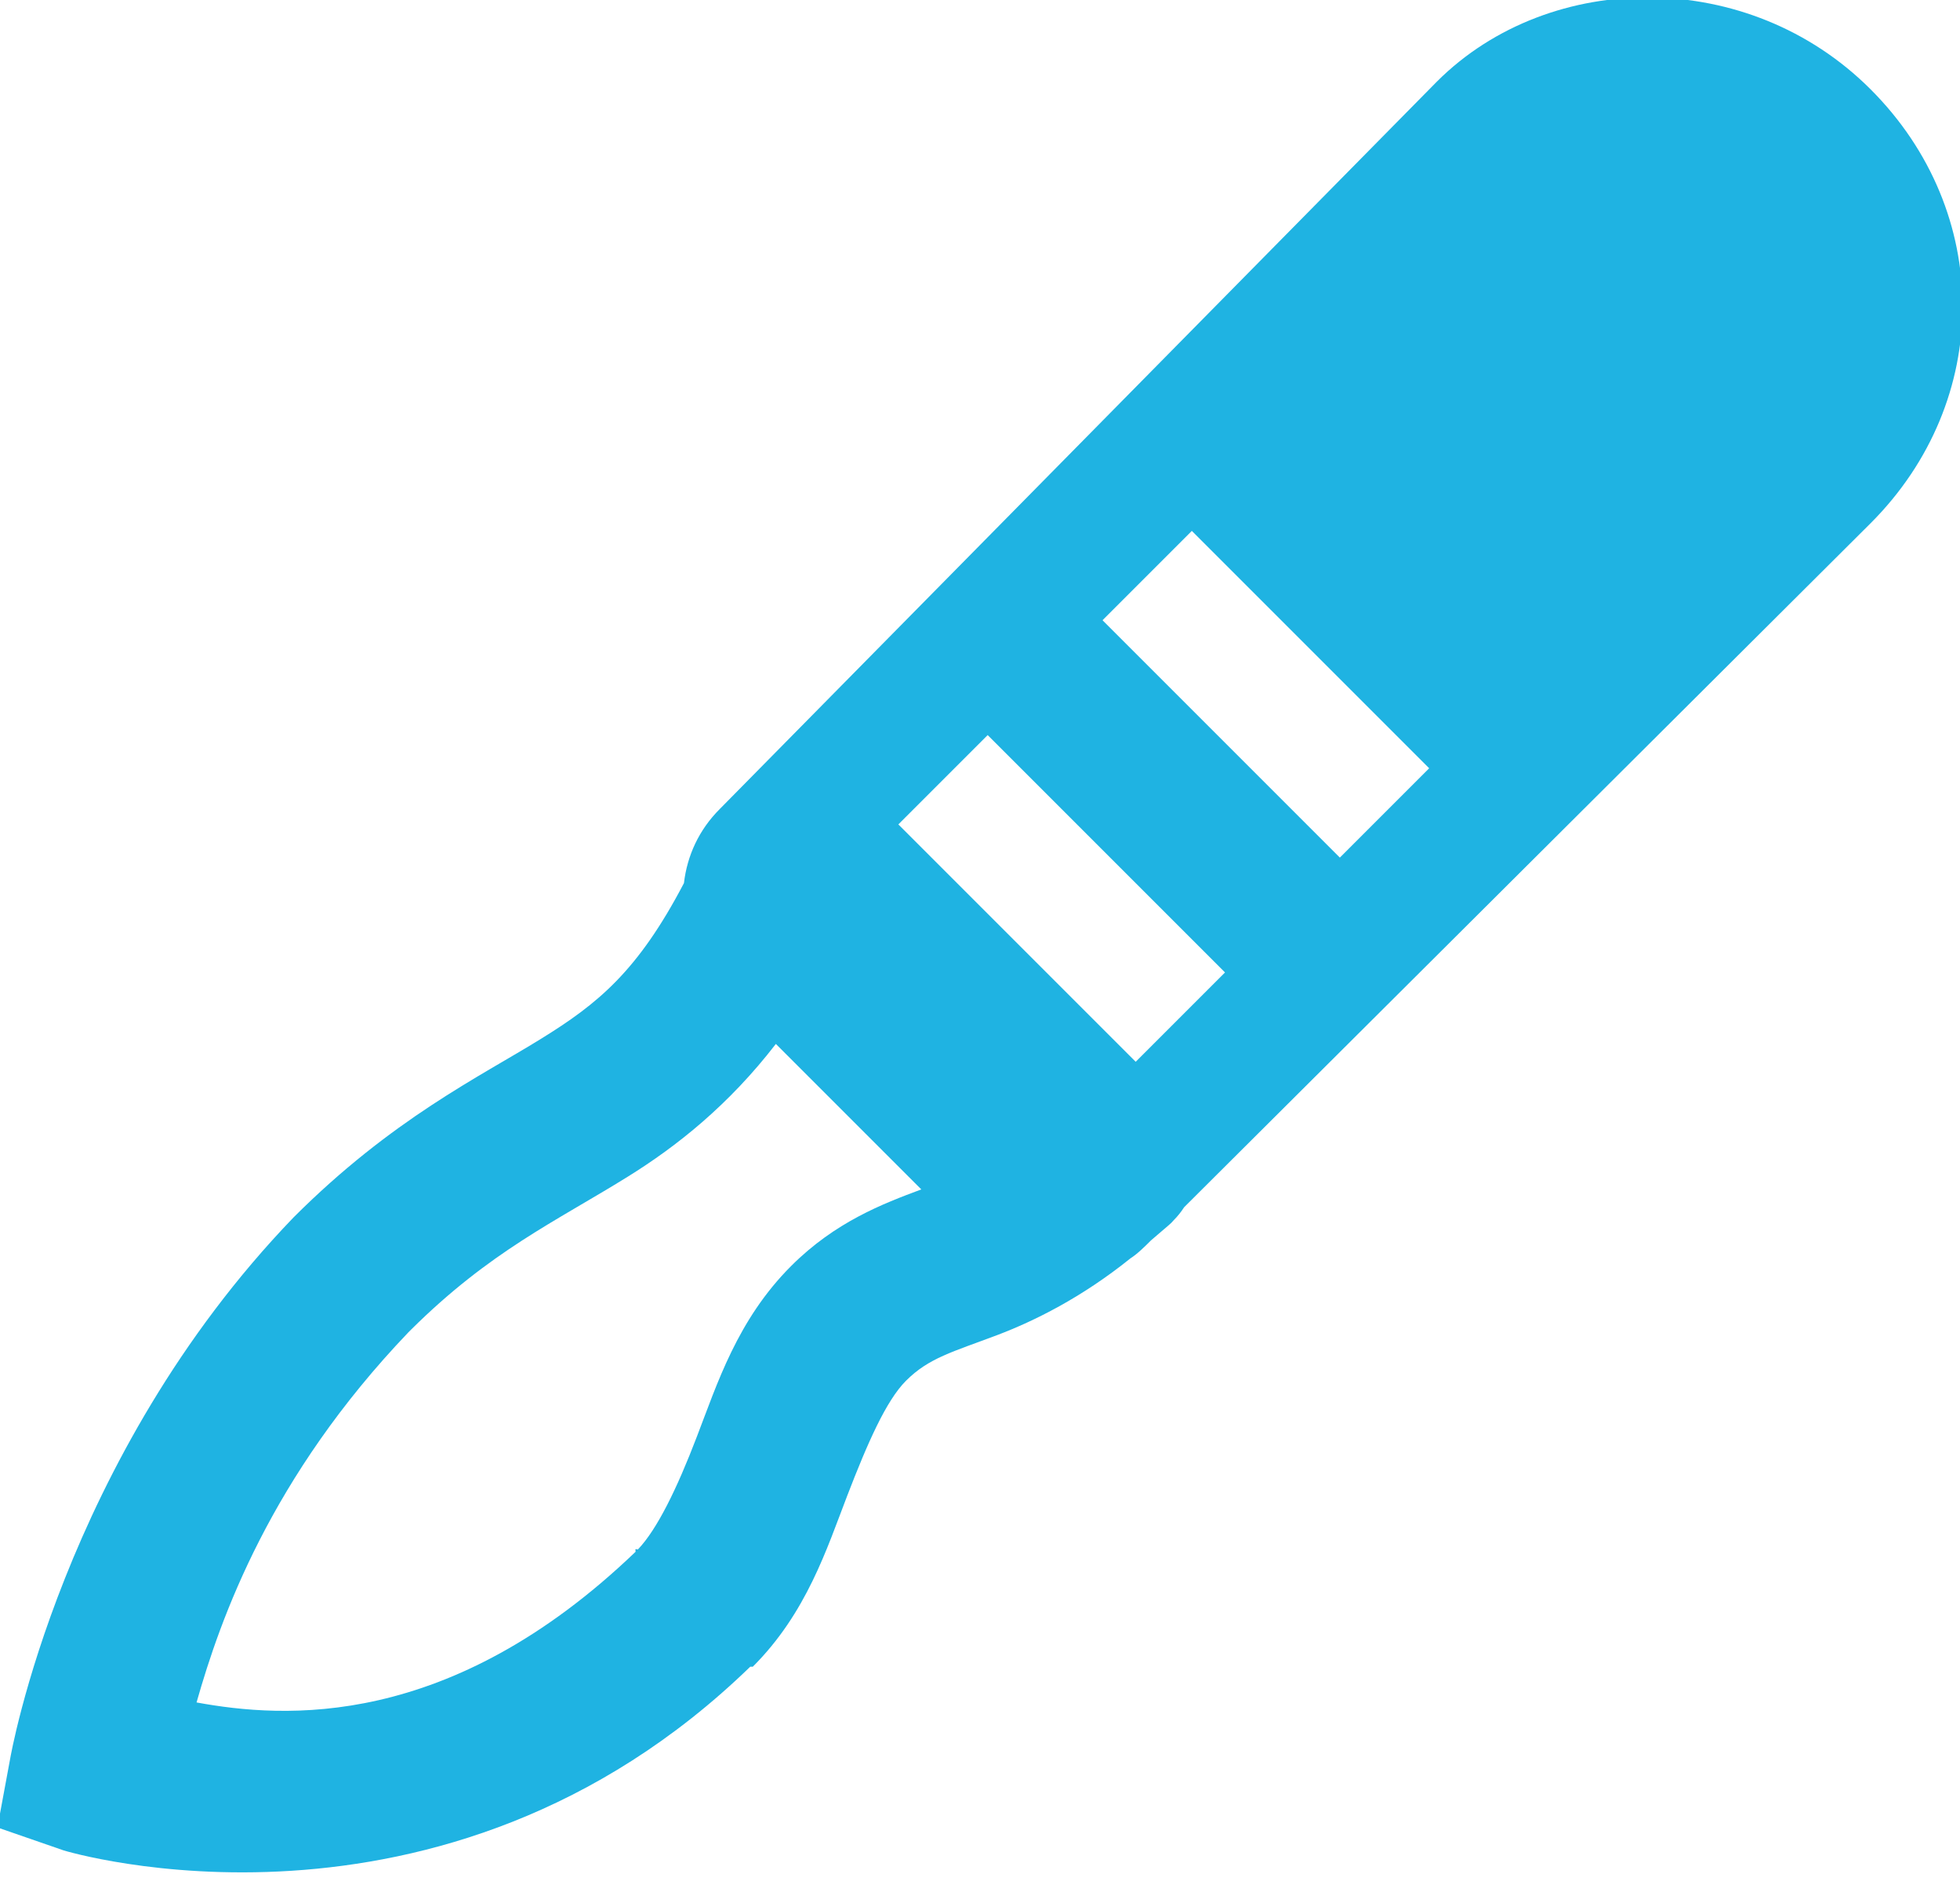
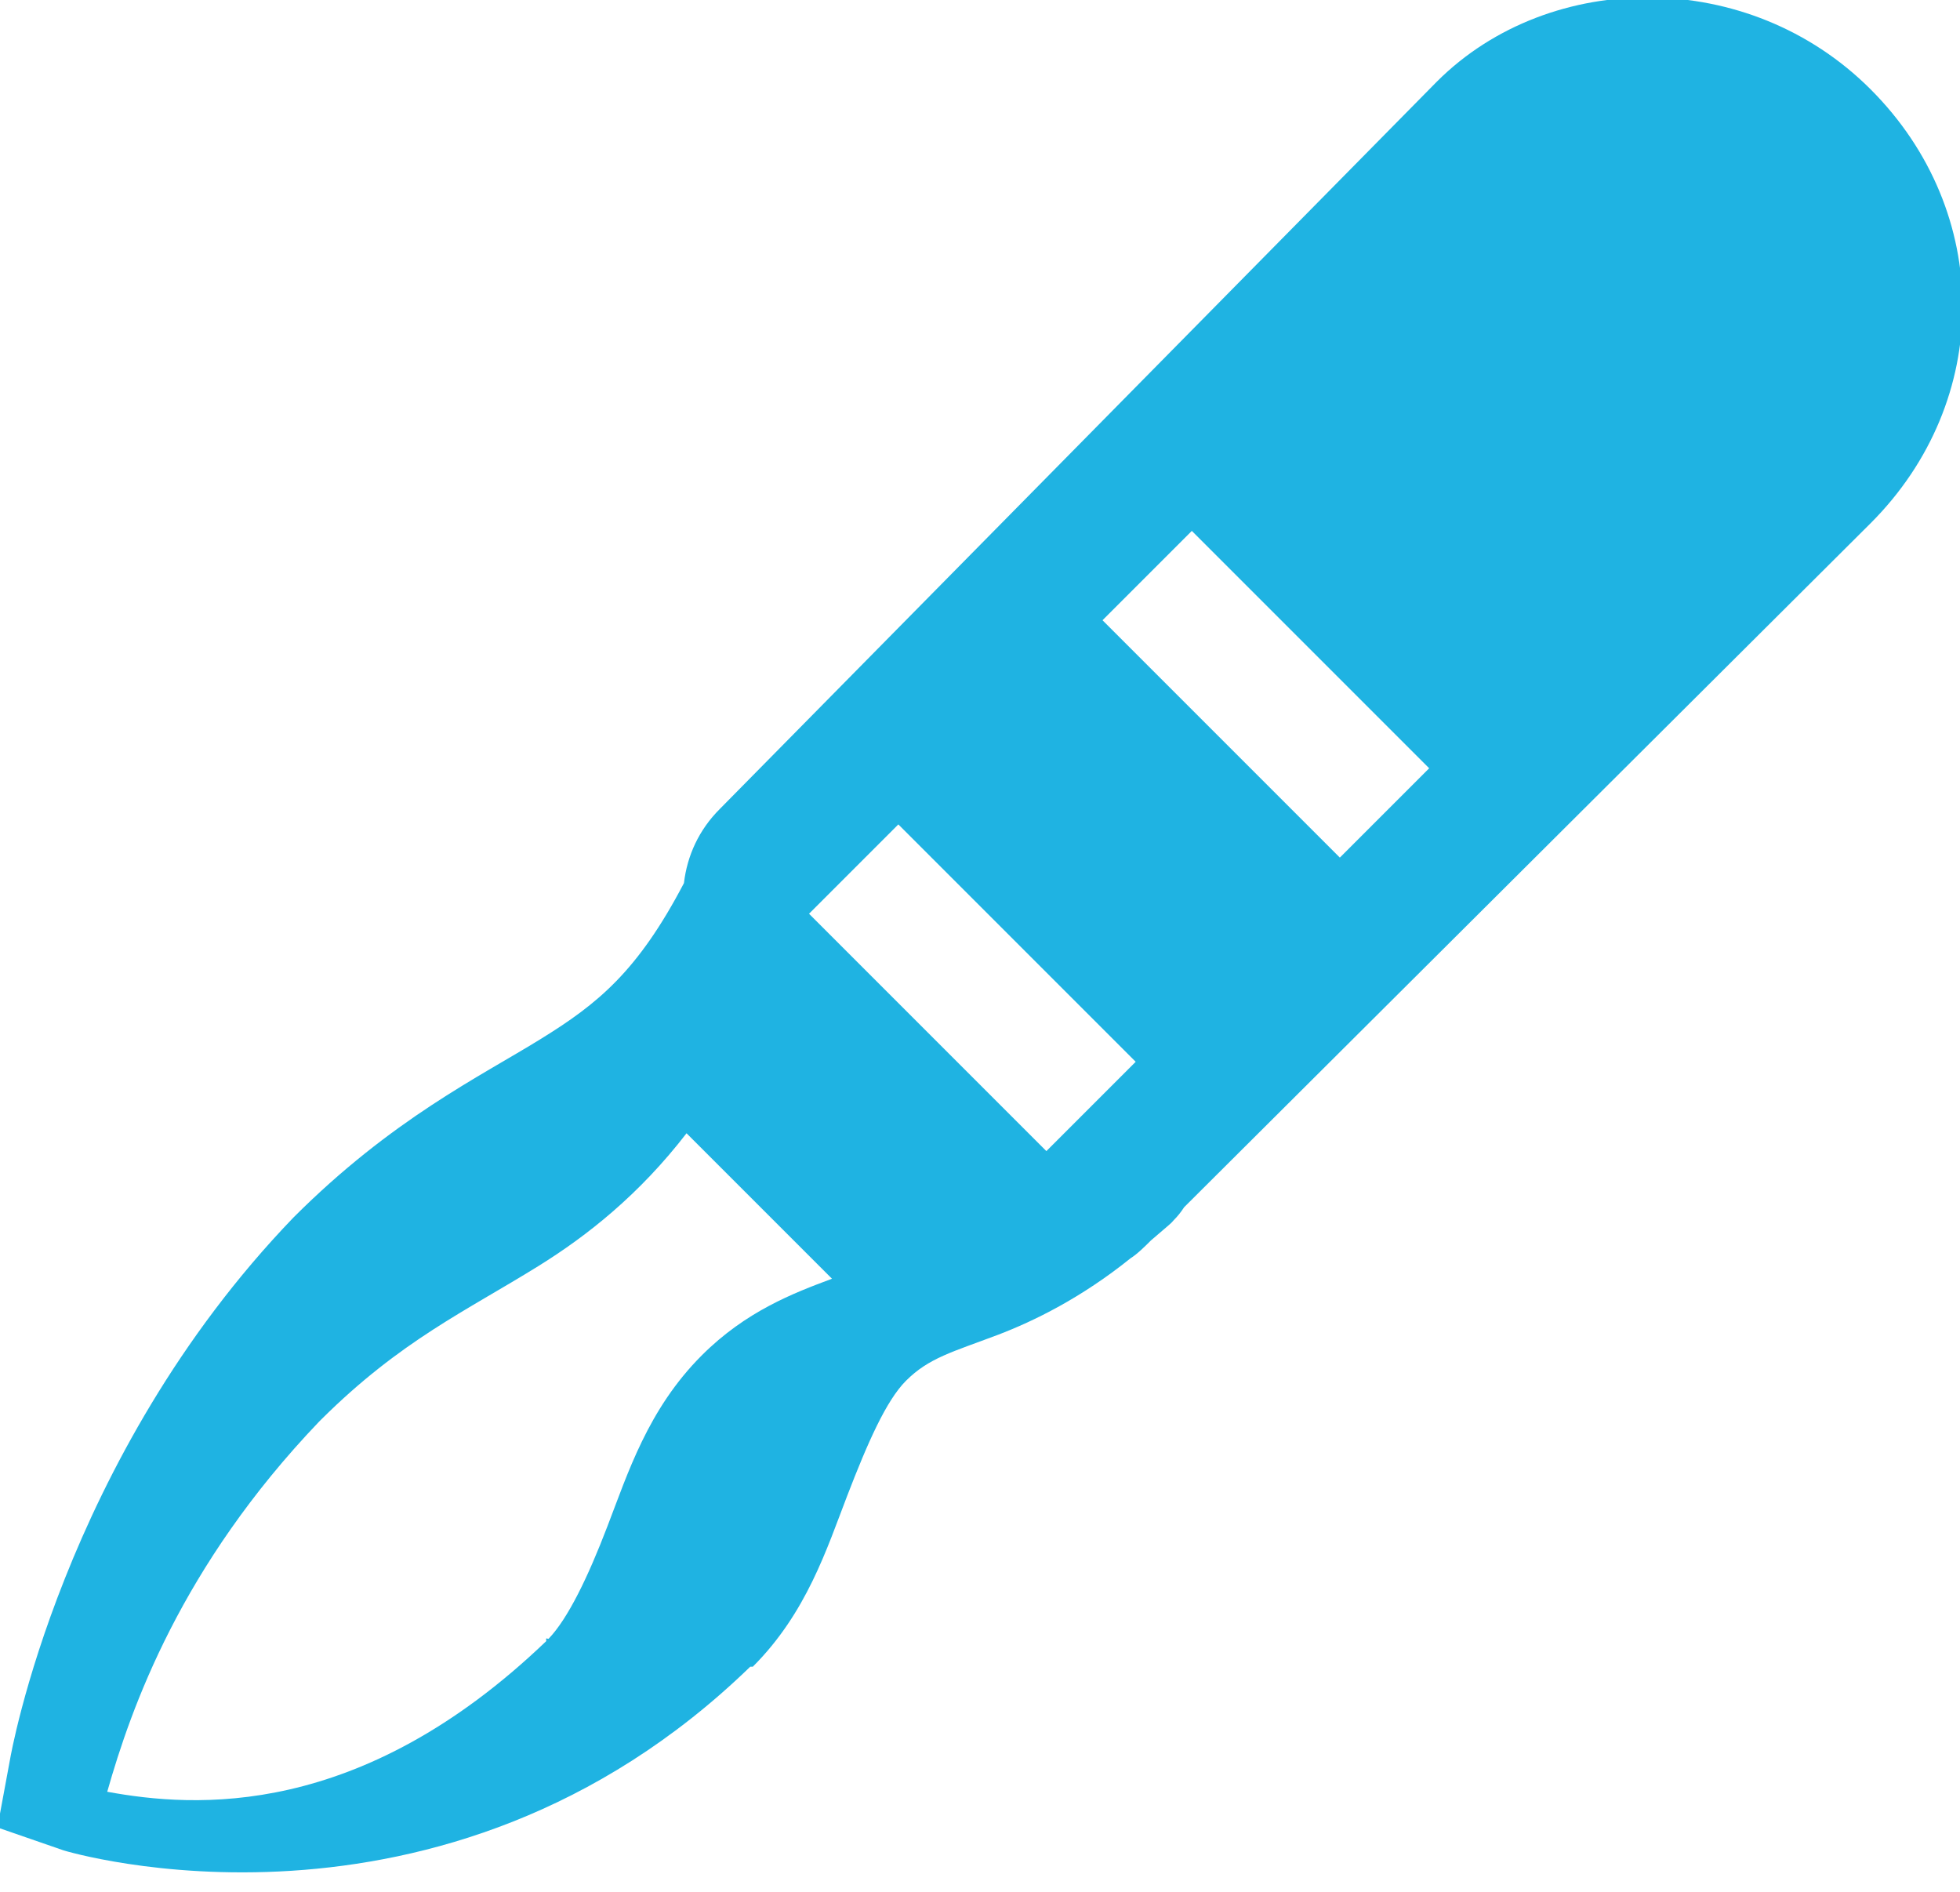
<svg xmlns="http://www.w3.org/2000/svg" fill="none" height="83" viewBox="0 0 86 83" width="86">
-   <path d="m72.45-.112c-3.443-.042-6.901 1.19-9.406 3.695l-31.466 31.914c-.91.91-1.428 2.044-1.568 3.247-2.03 3.877-3.779 5.291-6.271 6.831-2.688 1.666-6.537 3.513-10.862 7.839-10.162 10.554-12.43 23.739-12.43 23.739l-.56 3.023 2.911 1.008s16.587 5.067 30.122-8.062h.112c2.365-2.366 3.247-5.179 4.143-7.503s1.708-4.171 2.575-5.039c1.008-1.008 2.03-1.26 4.031-2.016 1.582-.602 3.667-1.624 5.823-3.359.308-.196.63-.518.896-.784l.784-.672c.084-.07.154-.14.224-.224.168-.168.322-.364.448-.56l30.122-30.01c5.375-5.375 5.375-13.661 0-19.036-2.688-2.688-6.187-3.989-9.63-4.031zm-20.156 23.404 10.414 10.414-3.919 3.919-10.414-10.414zm-8.958 8.958 10.414 10.414-3.919 3.919-10.414-10.414zm-9.294 13.55 6.383 6.383c-1.694.63-3.779 1.428-5.711 3.359-2.366 2.365-3.247 5.179-4.143 7.503-.868 2.268-1.736 4.045-2.575 4.927-.028.028-.084-.028-.112 0-.014.014.014.098 0 .112-8.174 7.839-15.439 7.307-19.26 6.607 1.05-3.695 3.233-9.896 9.294-16.237.042-.042.07-.07.112-.112 3.485-3.457 6.341-4.745 9.518-6.719 2.142-1.33 4.423-3.135 6.495-5.823z" fill="#1fb3e2" />
+   <path d="m72.45-.112c-3.443-.042-6.901 1.19-9.406 3.695l-31.466 31.914c-.91.91-1.428 2.044-1.568 3.247-2.03 3.877-3.779 5.291-6.271 6.831-2.688 1.666-6.537 3.513-10.862 7.839-10.162 10.554-12.43 23.739-12.43 23.739l-.56 3.023 2.911 1.008s16.587 5.067 30.122-8.062h.112c2.365-2.366 3.247-5.179 4.143-7.503s1.708-4.171 2.575-5.039c1.008-1.008 2.03-1.26 4.031-2.016 1.582-.602 3.667-1.624 5.823-3.359.308-.196.63-.518.896-.784l.784-.672c.084-.07.154-.14.224-.224.168-.168.322-.364.448-.56l30.122-30.01c5.375-5.375 5.375-13.661 0-19.036-2.688-2.688-6.187-3.989-9.63-4.031zm-20.156 23.404 10.414 10.414-3.919 3.919-10.414-10.414m-8.958 8.958 10.414 10.414-3.919 3.919-10.414-10.414zm-9.294 13.55 6.383 6.383c-1.694.63-3.779 1.428-5.711 3.359-2.366 2.365-3.247 5.179-4.143 7.503-.868 2.268-1.736 4.045-2.575 4.927-.028.028-.084-.028-.112 0-.014.014.014.098 0 .112-8.174 7.839-15.439 7.307-19.26 6.607 1.05-3.695 3.233-9.896 9.294-16.237.042-.042.07-.07.112-.112 3.485-3.457 6.341-4.745 9.518-6.719 2.142-1.33 4.423-3.135 6.495-5.823z" fill="#1fb3e2" />
</svg>